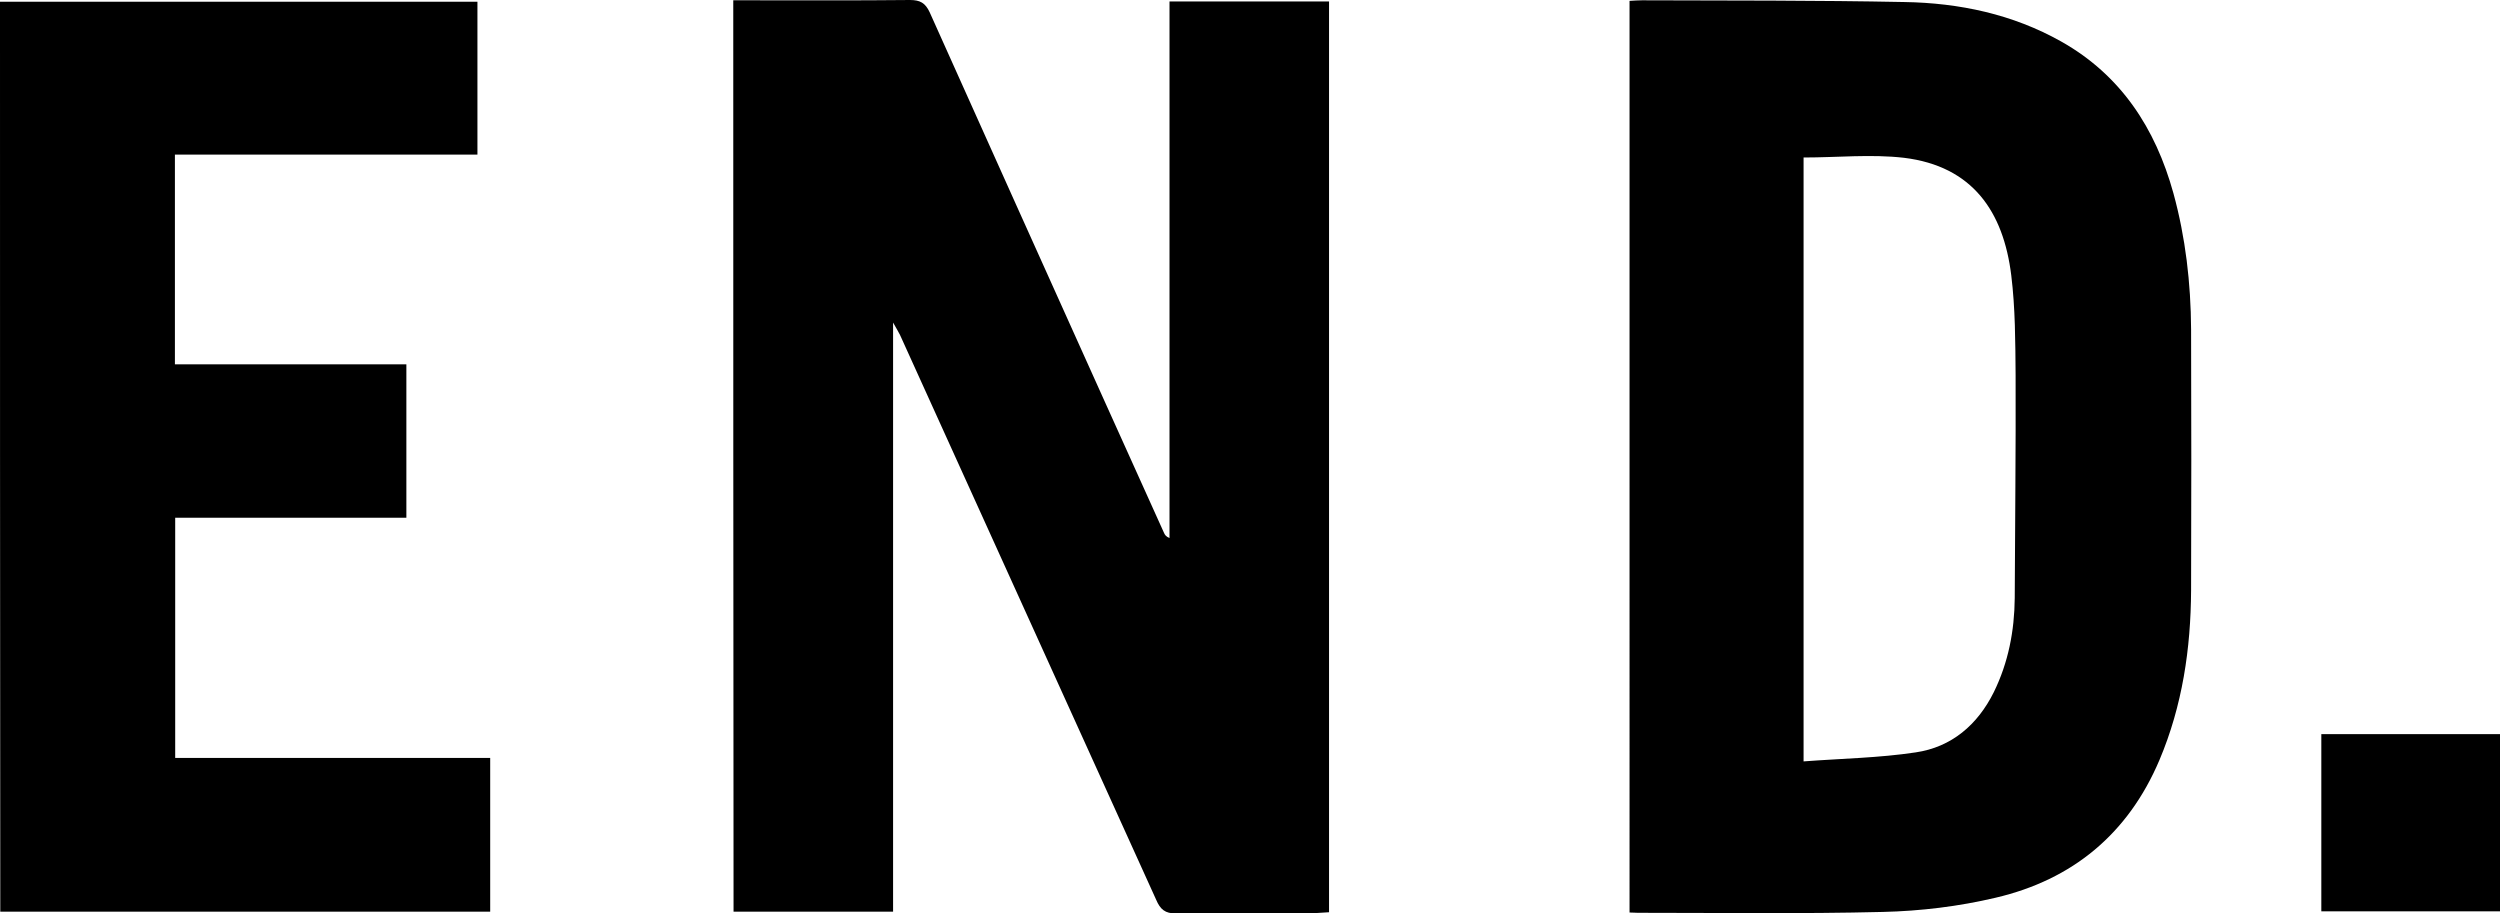
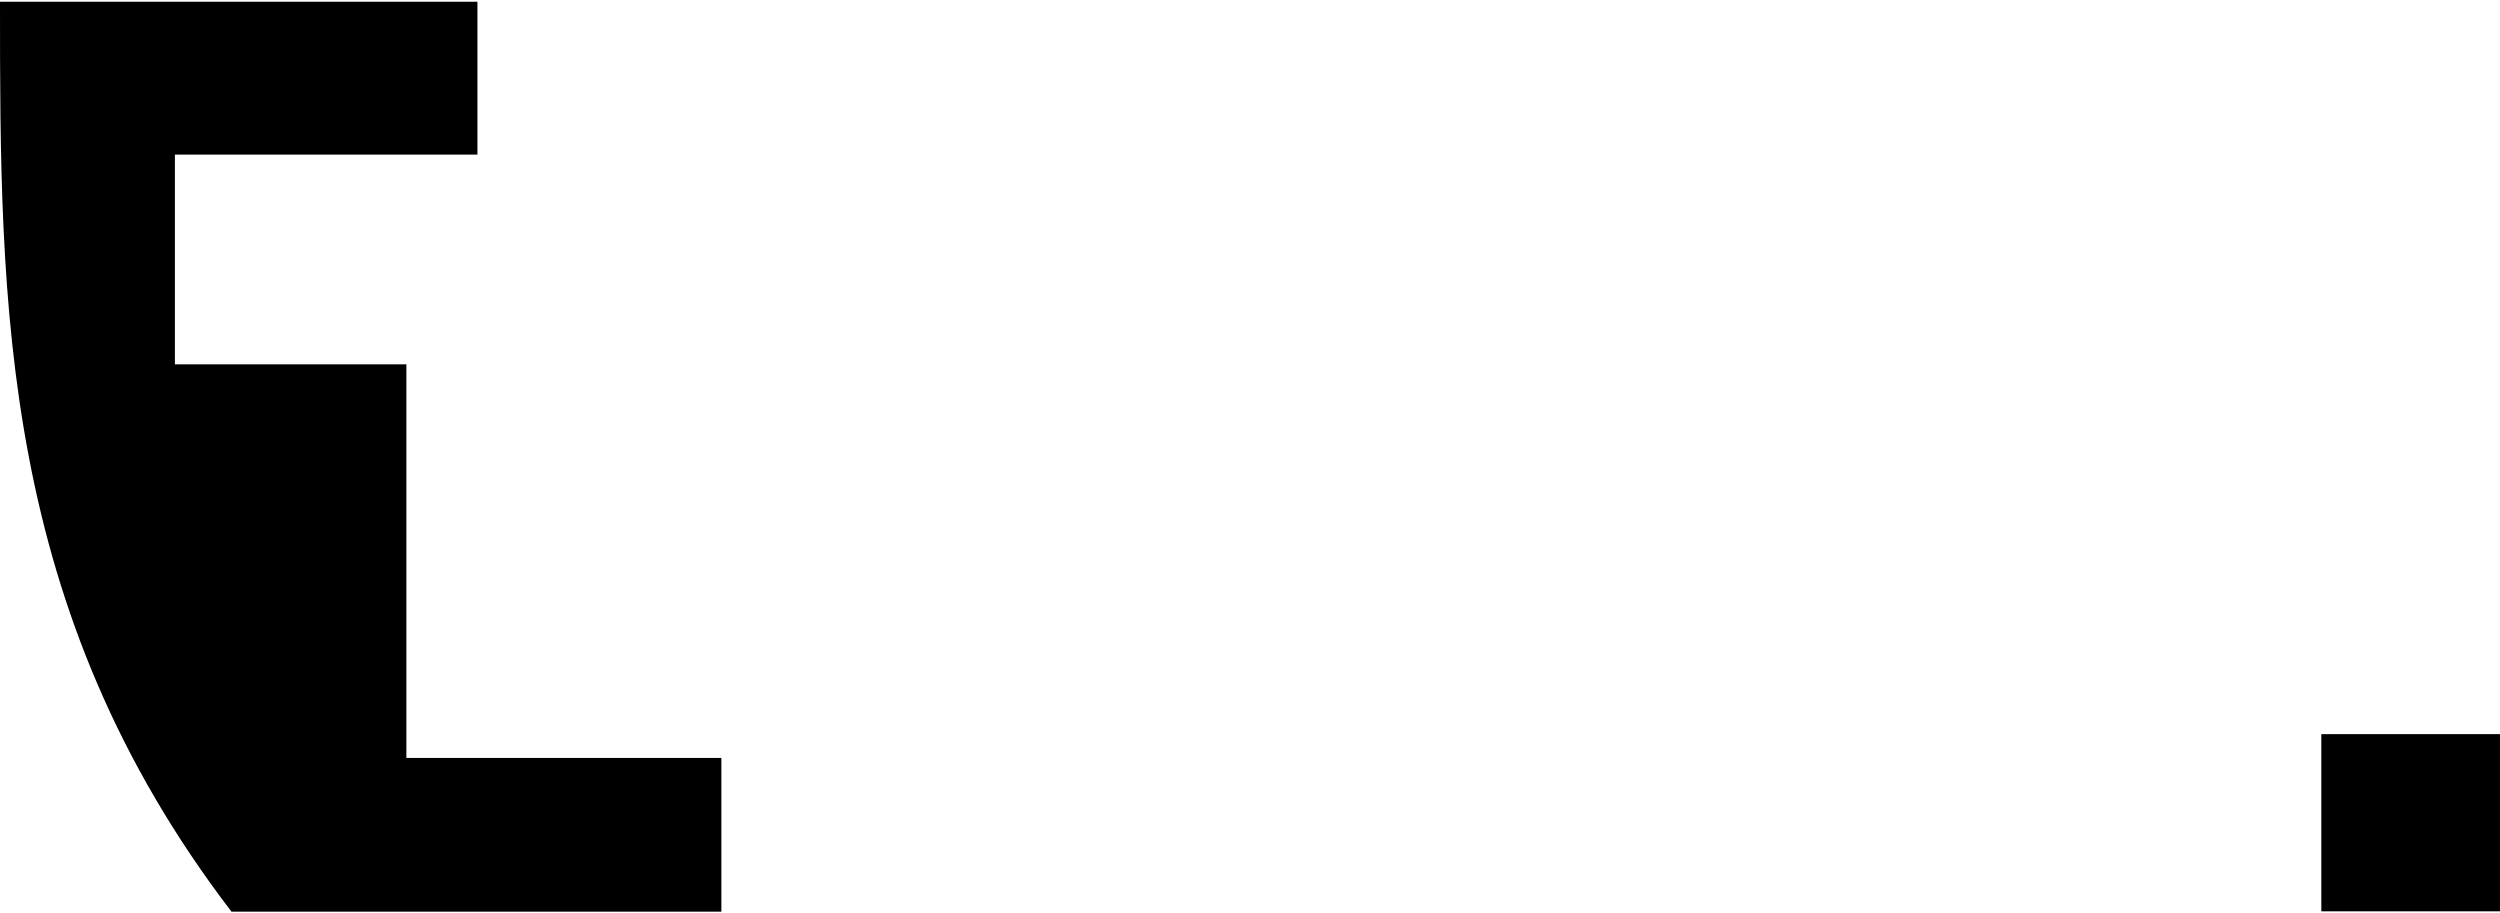
<svg xmlns="http://www.w3.org/2000/svg" version="1.1" id="Laag_1" focusable="false" x="0px" y="0px" viewBox="0 0 861.9 314.9" style="enable-background:new 0 0 861.9 314.9;" xml:space="preserve">
  <g id="FnLDKY_00000064336842754837479520000016889139134650007174_">
    <g>
-       <path d="M252.8,0.1c1.7,0,3.3,0,4.9,0c18.7,0,37.3,0.1,56-0.1c3.5,0,5.3,1,6.8,4.2c19.9,44.4,39.9,88.8,59.9,133.2    c7,15.4,13.9,30.9,20.9,46.3c0.3,0.7,0.7,1.3,1.9,1.8c0-61.5,0-123.1,0-185c18.5,0,36.6,0,55,0c0,104.4,0,208.9,0,314    c-1.5,0.1-3.1,0.2-4.7,0.3c-16,0-32-0.1-48,0.1c-3.8,0.1-5.5-1.4-6.9-4.7c-29.4-64.9-58.9-129.8-88.3-194.7c-0.5-1-1.1-2-2.4-4.3    c0,68.5,0,135.6,0,203.1c-18.6,0-36.6,0-55,0C252.8,209.8,252.8,105.2,252.8,0.1z" />
-       <path d="M561.8,0.3c1.6-0.1,3-0.2,4.3-0.2c30.1,0.1,60.3,0,90.4,0.6c19,0.3,37.4,4.2,54.1,13.6c20.6,11.6,32.5,29.9,38.7,52.3    c4.2,15.3,6,31,6.1,46.9c0.1,30,0.1,60,0,90c-0.1,20.1-3,39.8-10.9,58.5c-10.8,25.5-30,41.3-56.5,47.5c-12.7,3-25.9,4.6-38.9,4.9    c-28.1,0.7-56.3,0.3-84.5,0.3c-0.8,0-1.6-0.1-2.8-0.1C561.8,209.8,561.8,105.3,561.8,0.3z M621.8,54.3c0,69,0,138,0,208.2    c13.2-1,26-1.2,38.6-3.1c12.4-1.8,21.4-9.5,27-20.8c5-10.2,7.1-21.1,7.2-32.4c0.1-25.6,0.4-51.3,0.3-76.9    c-0.1-11.5-0.1-23-1.5-34.4c-2.7-21.9-13.3-37.6-37-40.5C645.1,53.1,633.5,54.3,621.8,54.3z" />
-       <path d="M0,0.6c55,0,109.6,0,164.6,0c0,17.5,0,34.9,0,52.7c-34.8,0-69.4,0-104.3,0c0,24.2,0,47.9,0,72.3c26.4,0,53,0,79.8,0    c0,17.9,0,35.2,0,52.9c-26.5,0-52.9,0-79.7,0c0,27.8,0,55,0,82.8c36,0,72.1,0,108.6,0c0,17.9,0,35.3,0,53c-56.2,0-112.4,0-168.9,0    C0,209.9,0,105.6,0,0.6z" />
+       <path d="M0,0.6c55,0,109.6,0,164.6,0c0,17.5,0,34.9,0,52.7c-34.8,0-69.4,0-104.3,0c0,24.2,0,47.9,0,72.3c26.4,0,53,0,79.8,0    c0,17.9,0,35.2,0,52.9c0,27.8,0,55,0,82.8c36,0,72.1,0,108.6,0c0,17.9,0,35.3,0,53c-56.2,0-112.4,0-168.9,0    C0,209.9,0,105.6,0,0.6z" />
      <path d="M861.9,253.1c0,20.5,0,40.6,0,61.1c-20.5,0-40.9,0-61.6,0c0-20.3,0-40.5,0-61.1C820.7,253.1,841.1,253.1,861.9,253.1z" />
    </g>
  </g>
</svg>